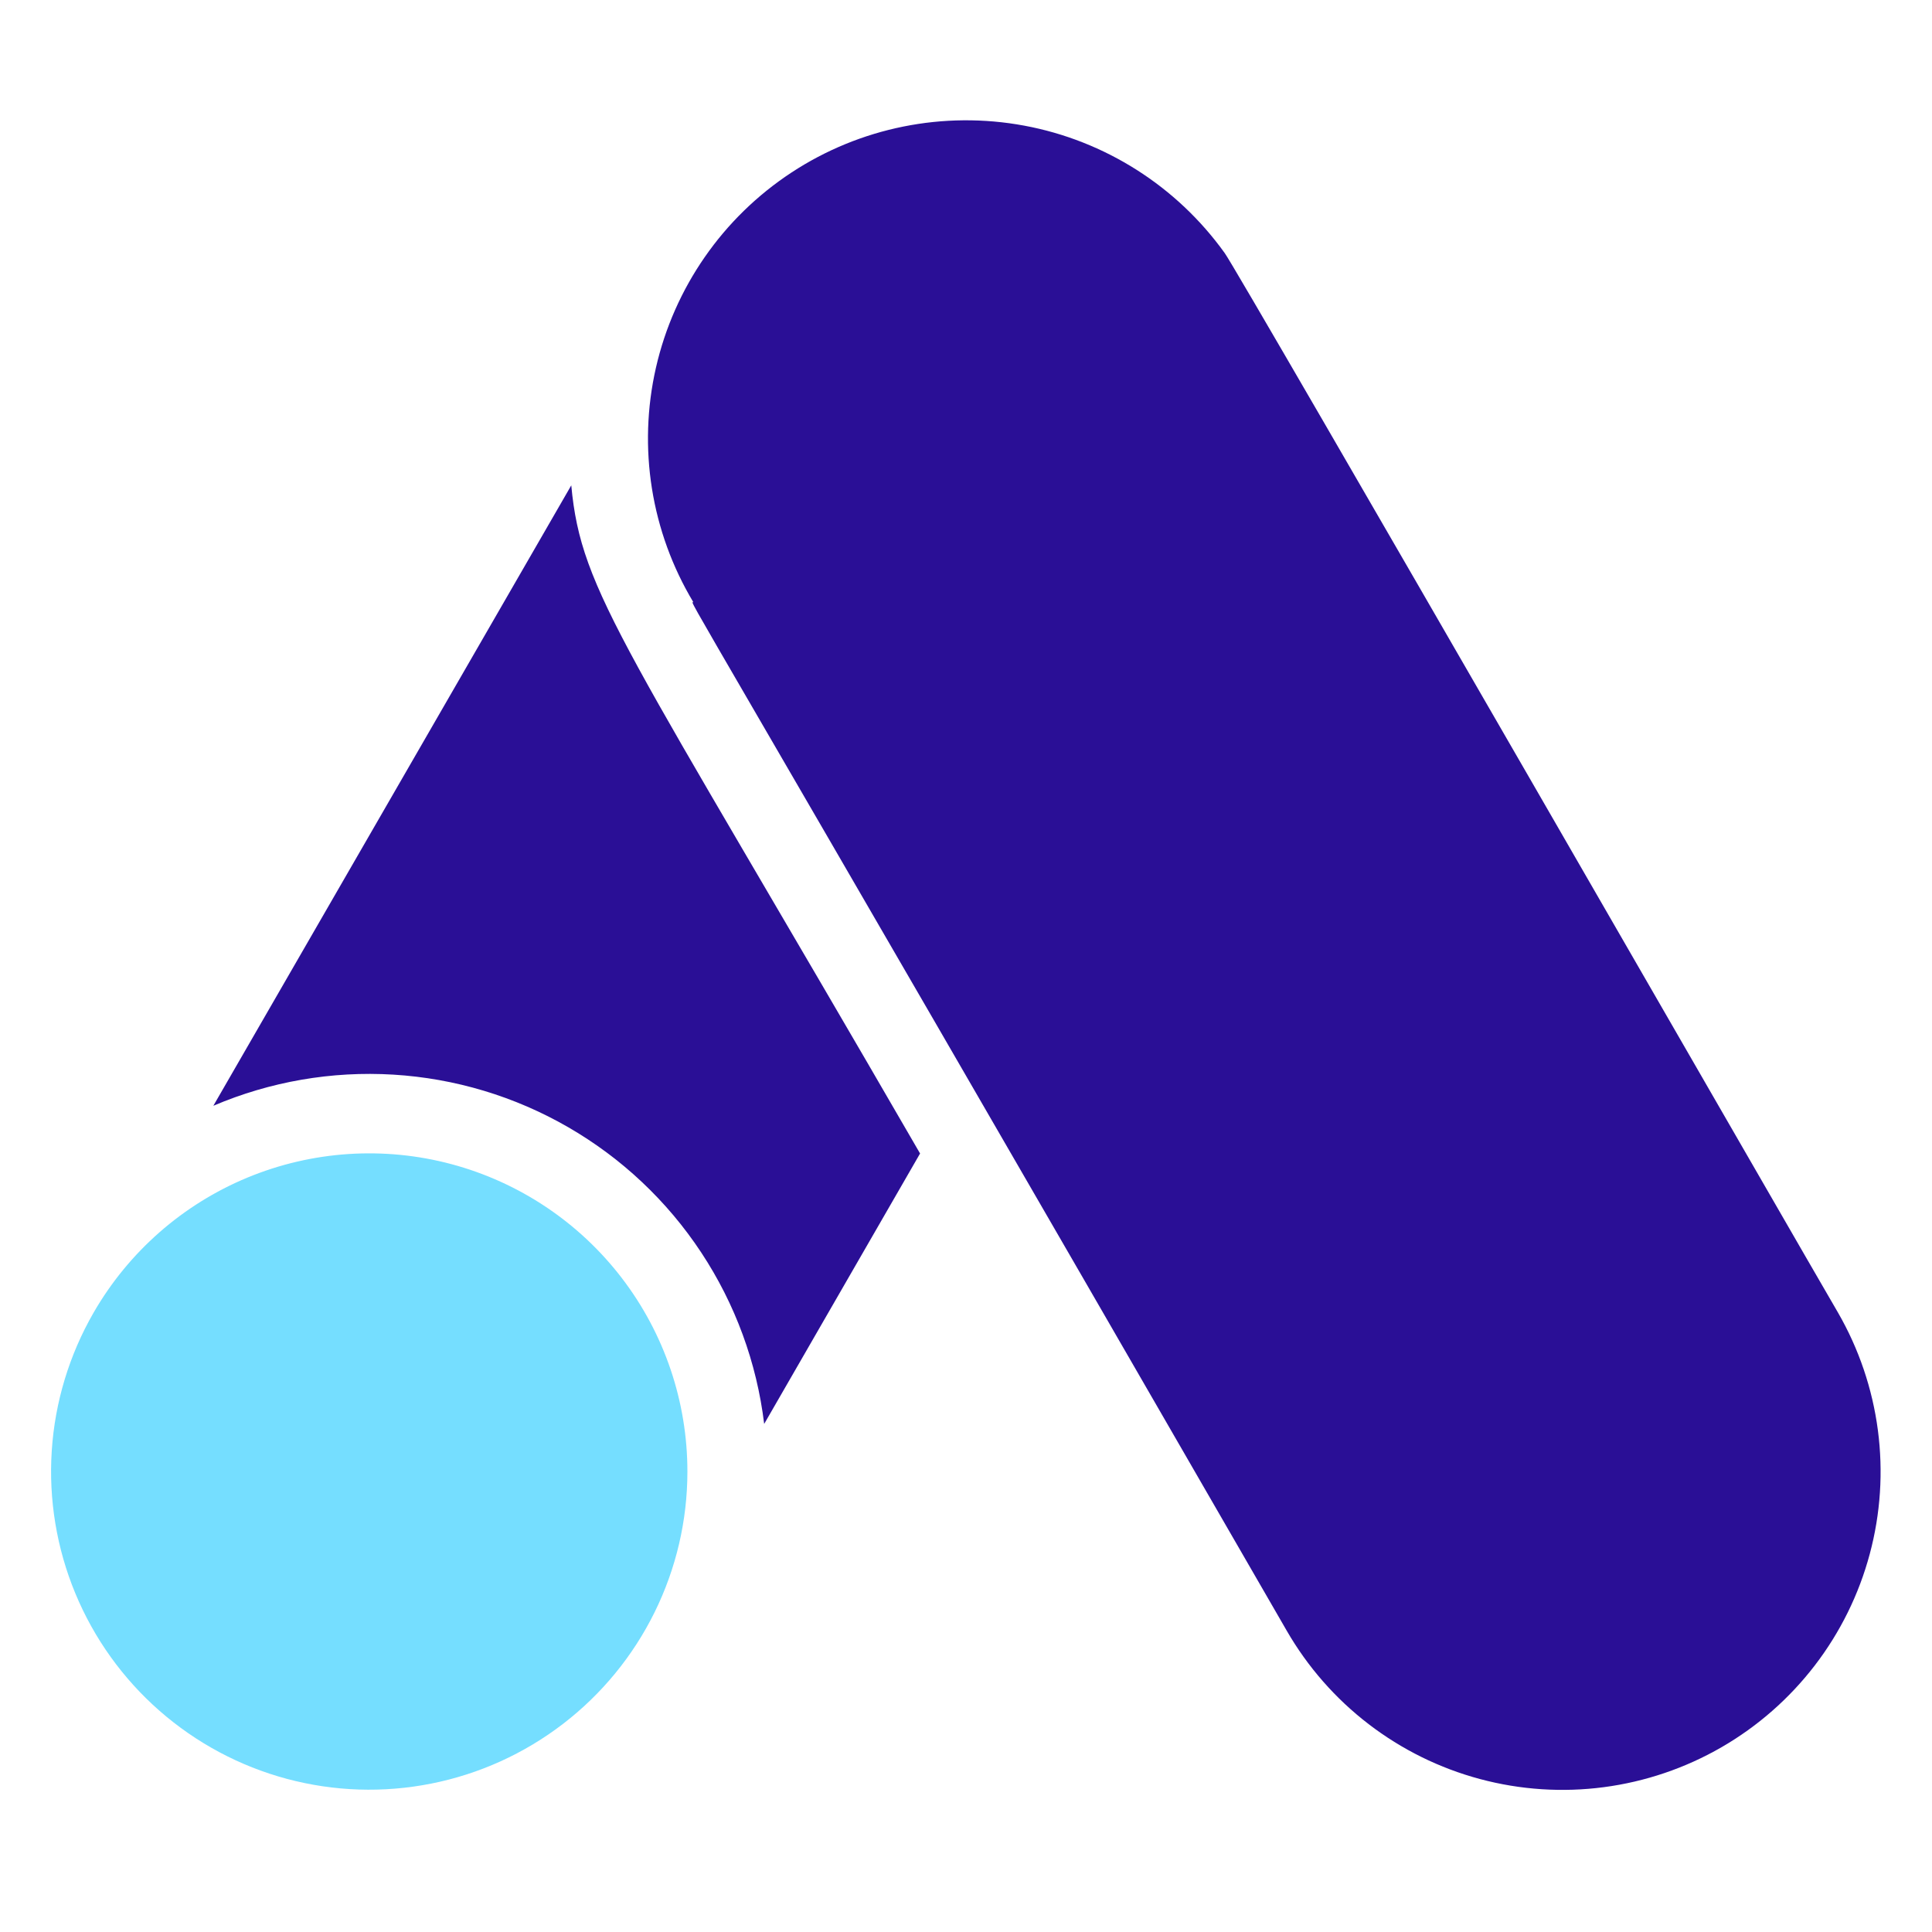
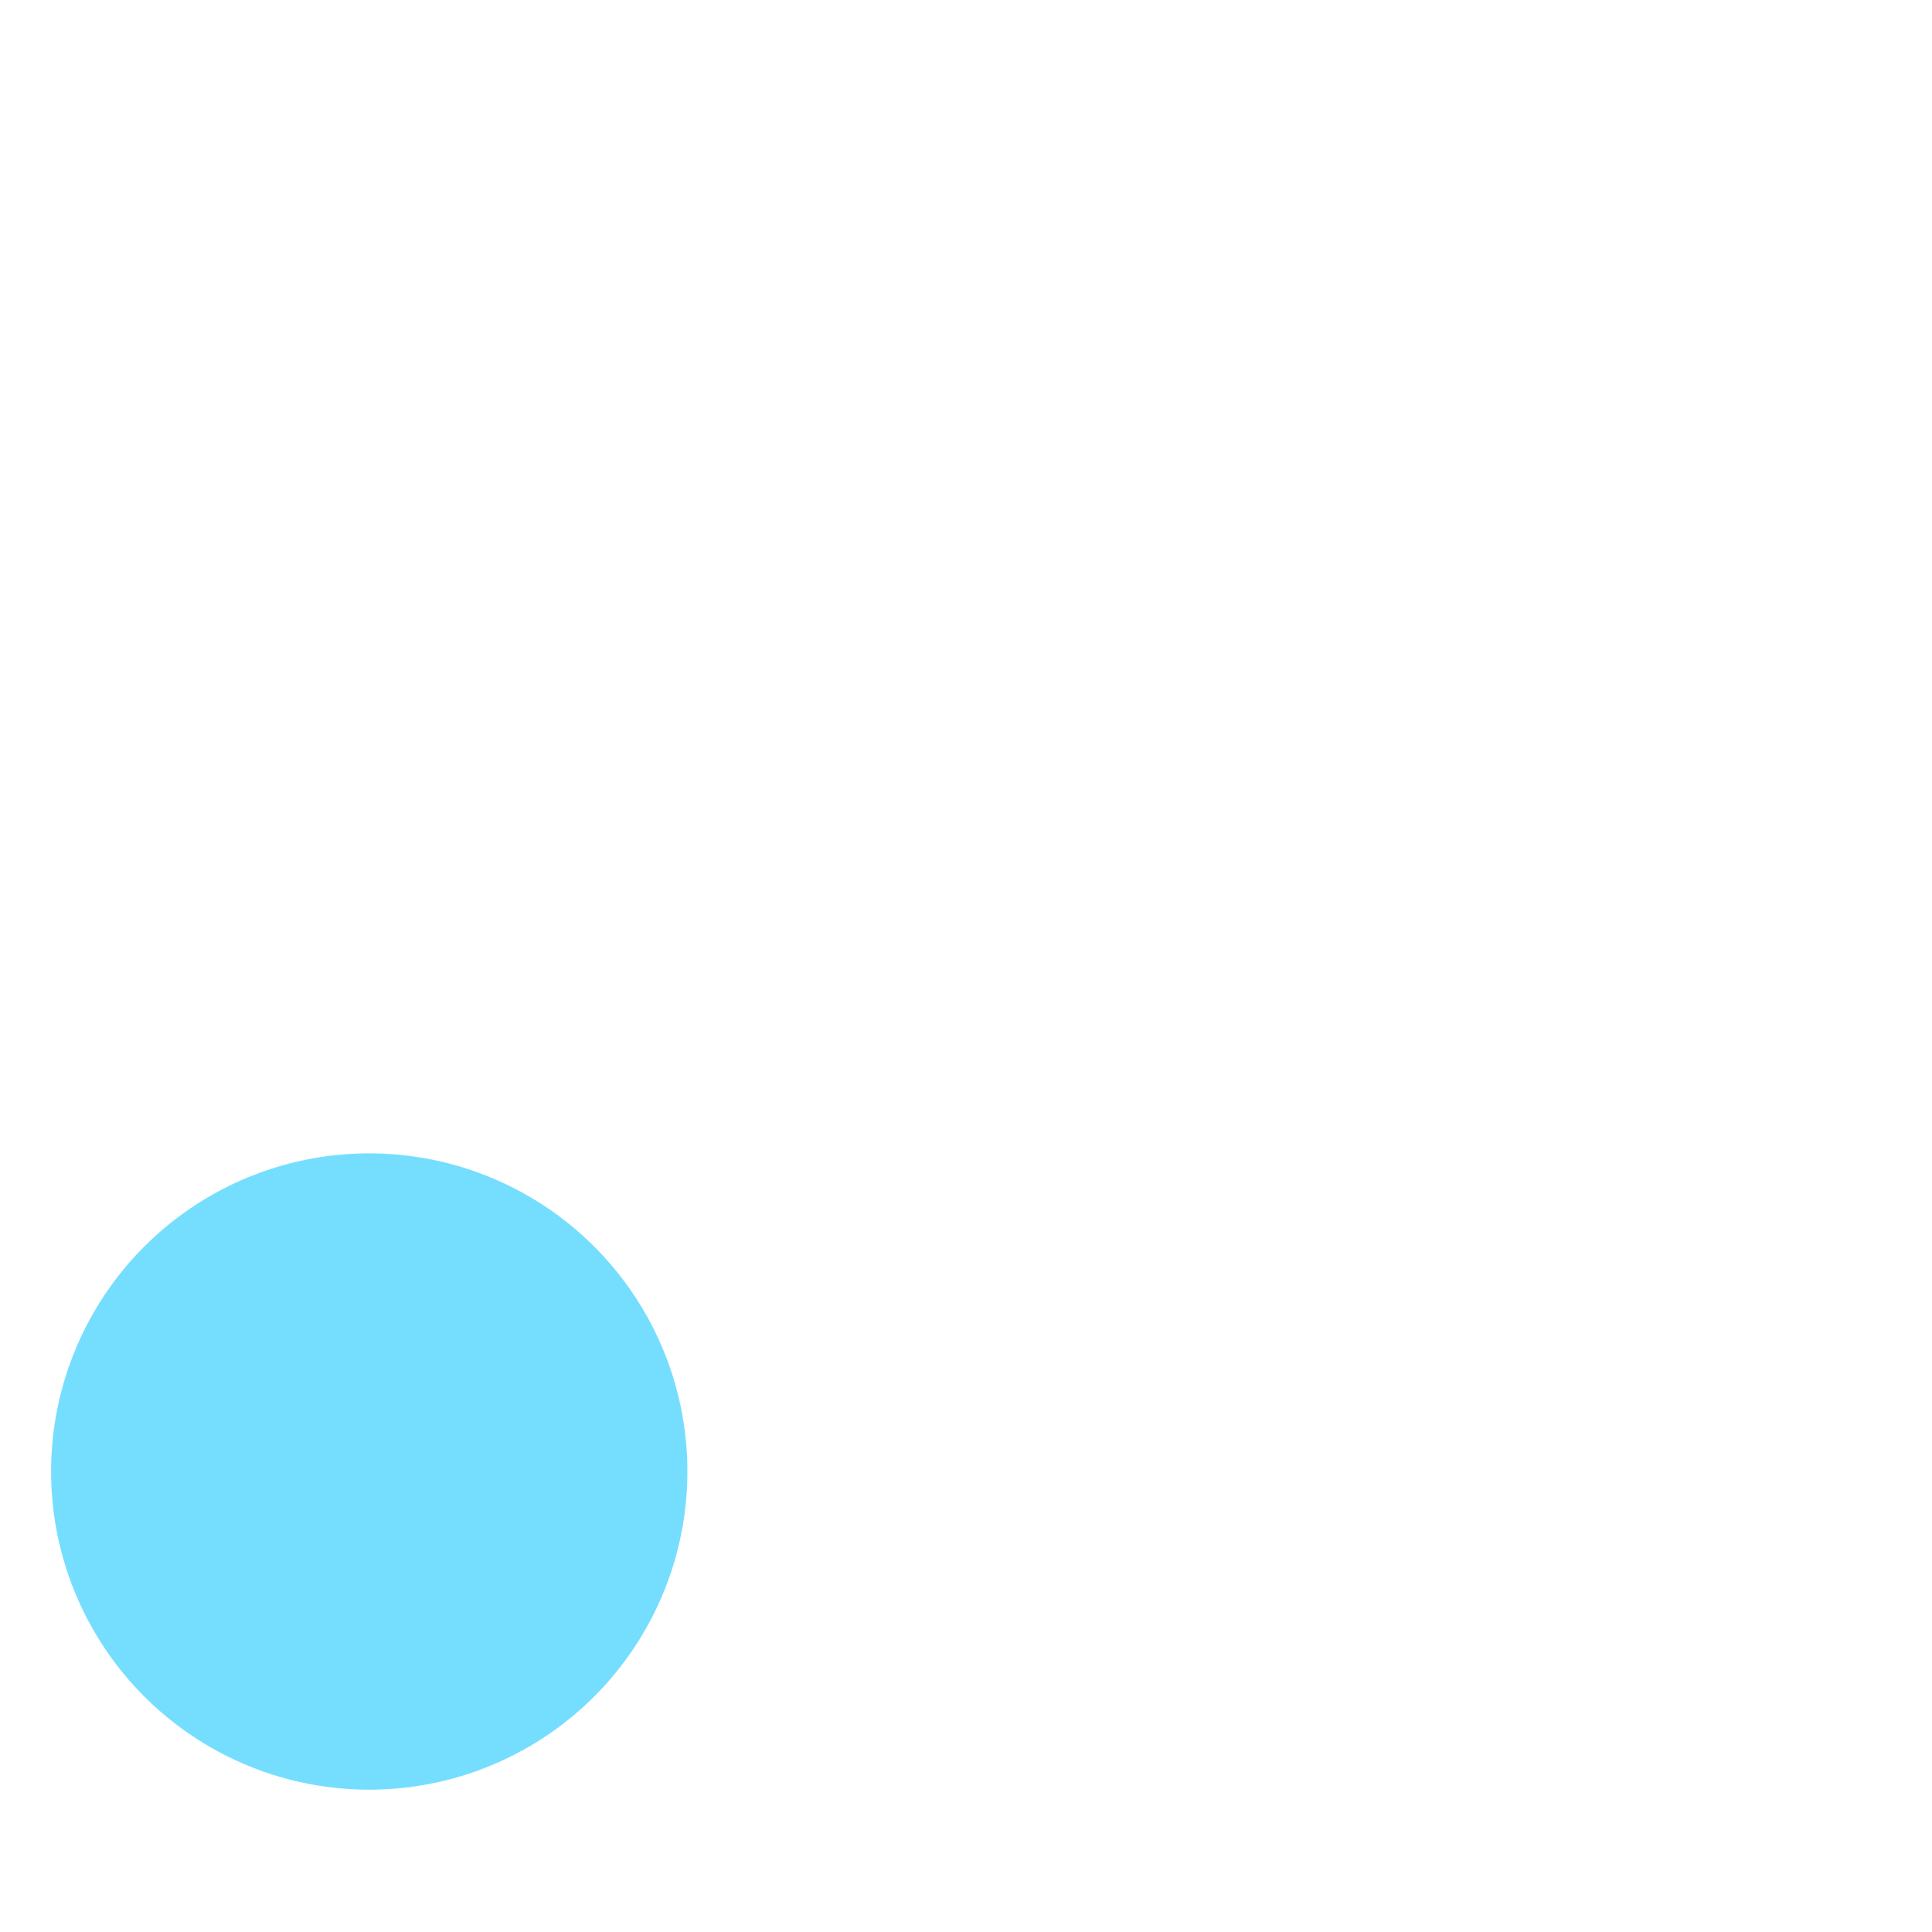
<svg xmlns="http://www.w3.org/2000/svg" width="84" height="84" viewBox="0 0 84 84" fill="none">
  <path d="M4.071 57.068C3.011 58.906 2.388 60.963 2.25 63.08C2.112 65.197 2.463 67.317 3.275 69.276C4.087 71.236 5.339 72.983 6.934 74.381C8.53 75.78 10.425 76.793 12.474 77.342C14.523 77.891 16.671 77.961 18.752 77.547C20.832 77.134 22.79 76.247 24.473 74.956C26.156 73.665 27.52 72.004 28.459 70.101C29.398 68.199 29.887 66.106 29.887 63.985C29.889 60.939 28.884 57.977 27.03 55.56C25.176 53.143 22.576 51.406 19.634 50.617C16.692 49.829 13.571 50.034 10.757 51.2C7.943 52.367 5.593 54.429 4.071 57.068Z" fill="#75DEFF" />
-   <path d="M24.838 21.102L9.276 48.077C11.744 47.024 14.423 46.561 17.101 46.723C19.779 46.885 22.383 47.668 24.706 49.01C27.03 50.352 29.009 52.216 30.487 54.455C31.966 56.694 32.903 59.246 33.225 61.91L40.003 50.152C27.138 27.915 25.27 25.788 24.838 21.102Z" fill="#2A0F96" />
-   <path d="M79.912 57.068C79.03 55.581 53.75 11.643 53.248 11.003C51.167 8.101 48.044 6.115 44.533 5.463C41.021 4.811 37.393 5.542 34.409 7.503C31.424 9.465 29.314 12.505 28.519 15.987C27.725 19.469 28.308 23.123 30.147 26.185C29.974 26.185 29.282 24.698 55.946 70.902C56.854 72.475 58.063 73.855 59.505 74.961C60.946 76.067 62.591 76.879 64.346 77.349C66.102 77.82 67.932 77.94 69.733 77.703C71.535 77.466 73.272 76.876 74.846 75.968C76.419 75.06 77.799 73.85 78.905 72.409C80.011 70.968 80.823 69.323 81.293 67.567C81.764 65.812 81.884 63.982 81.647 62.181C81.41 60.379 80.82 58.642 79.912 57.068Z" fill="#2A0F96" />
</svg>